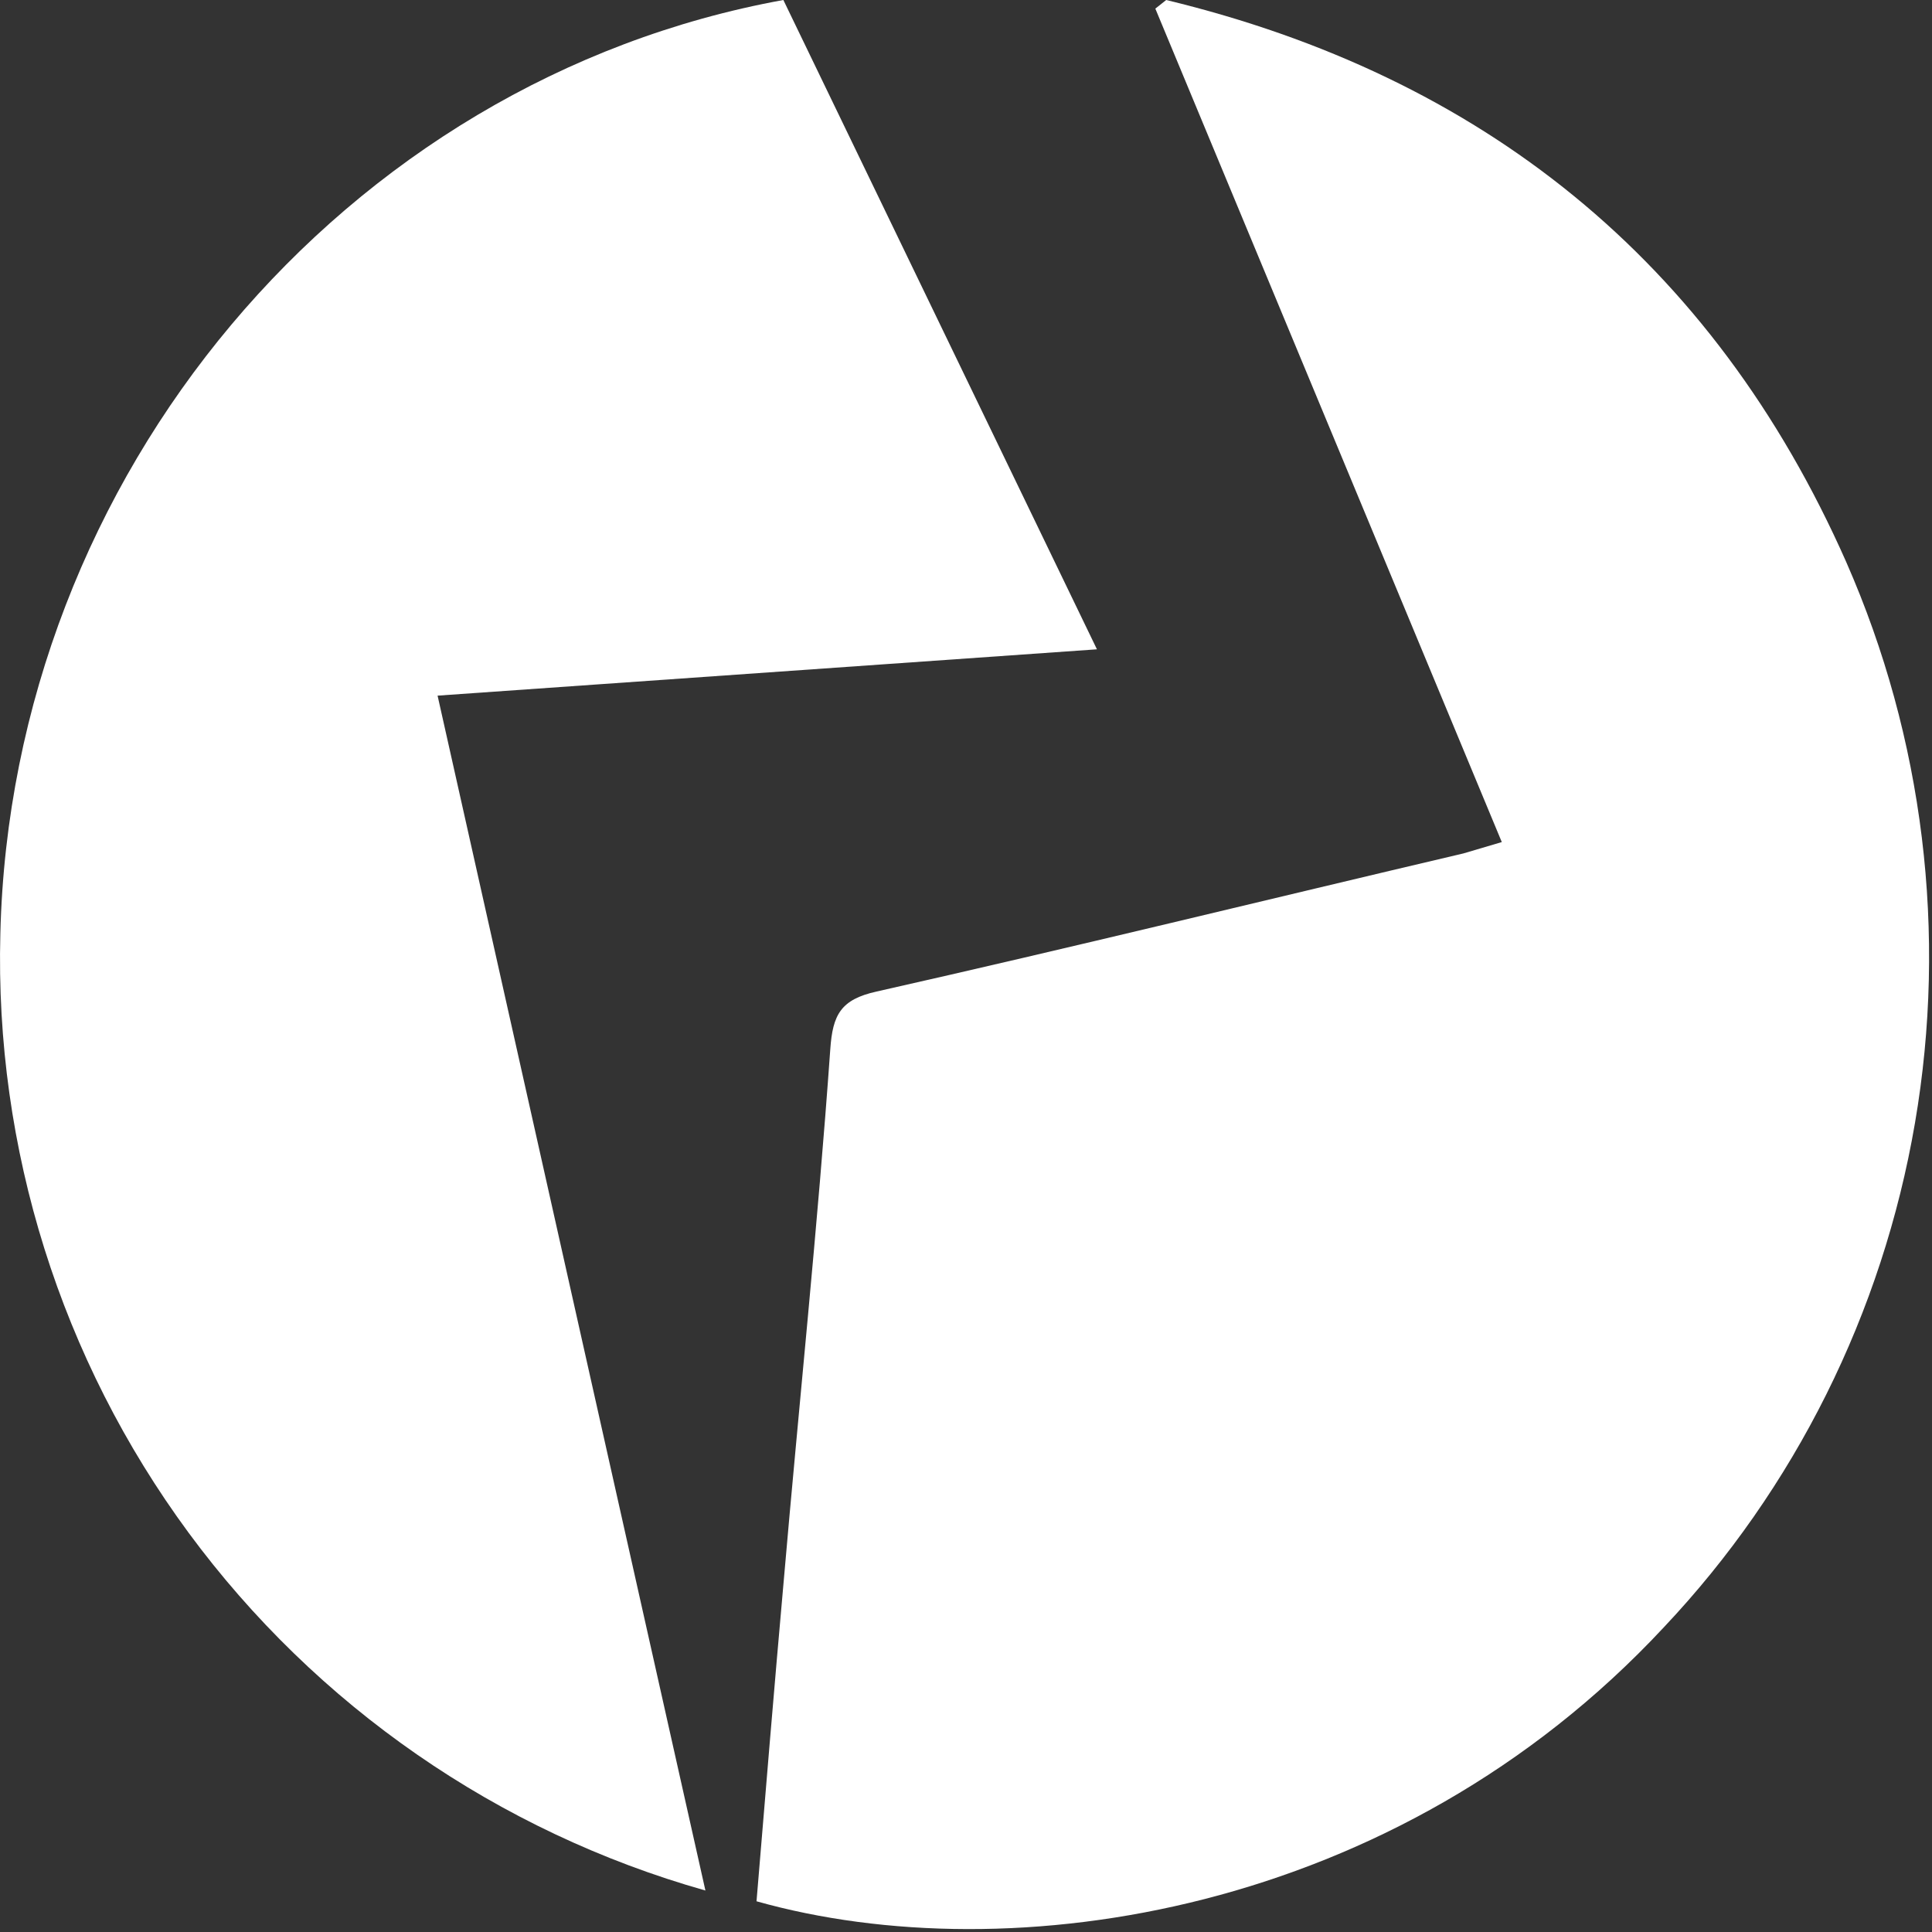
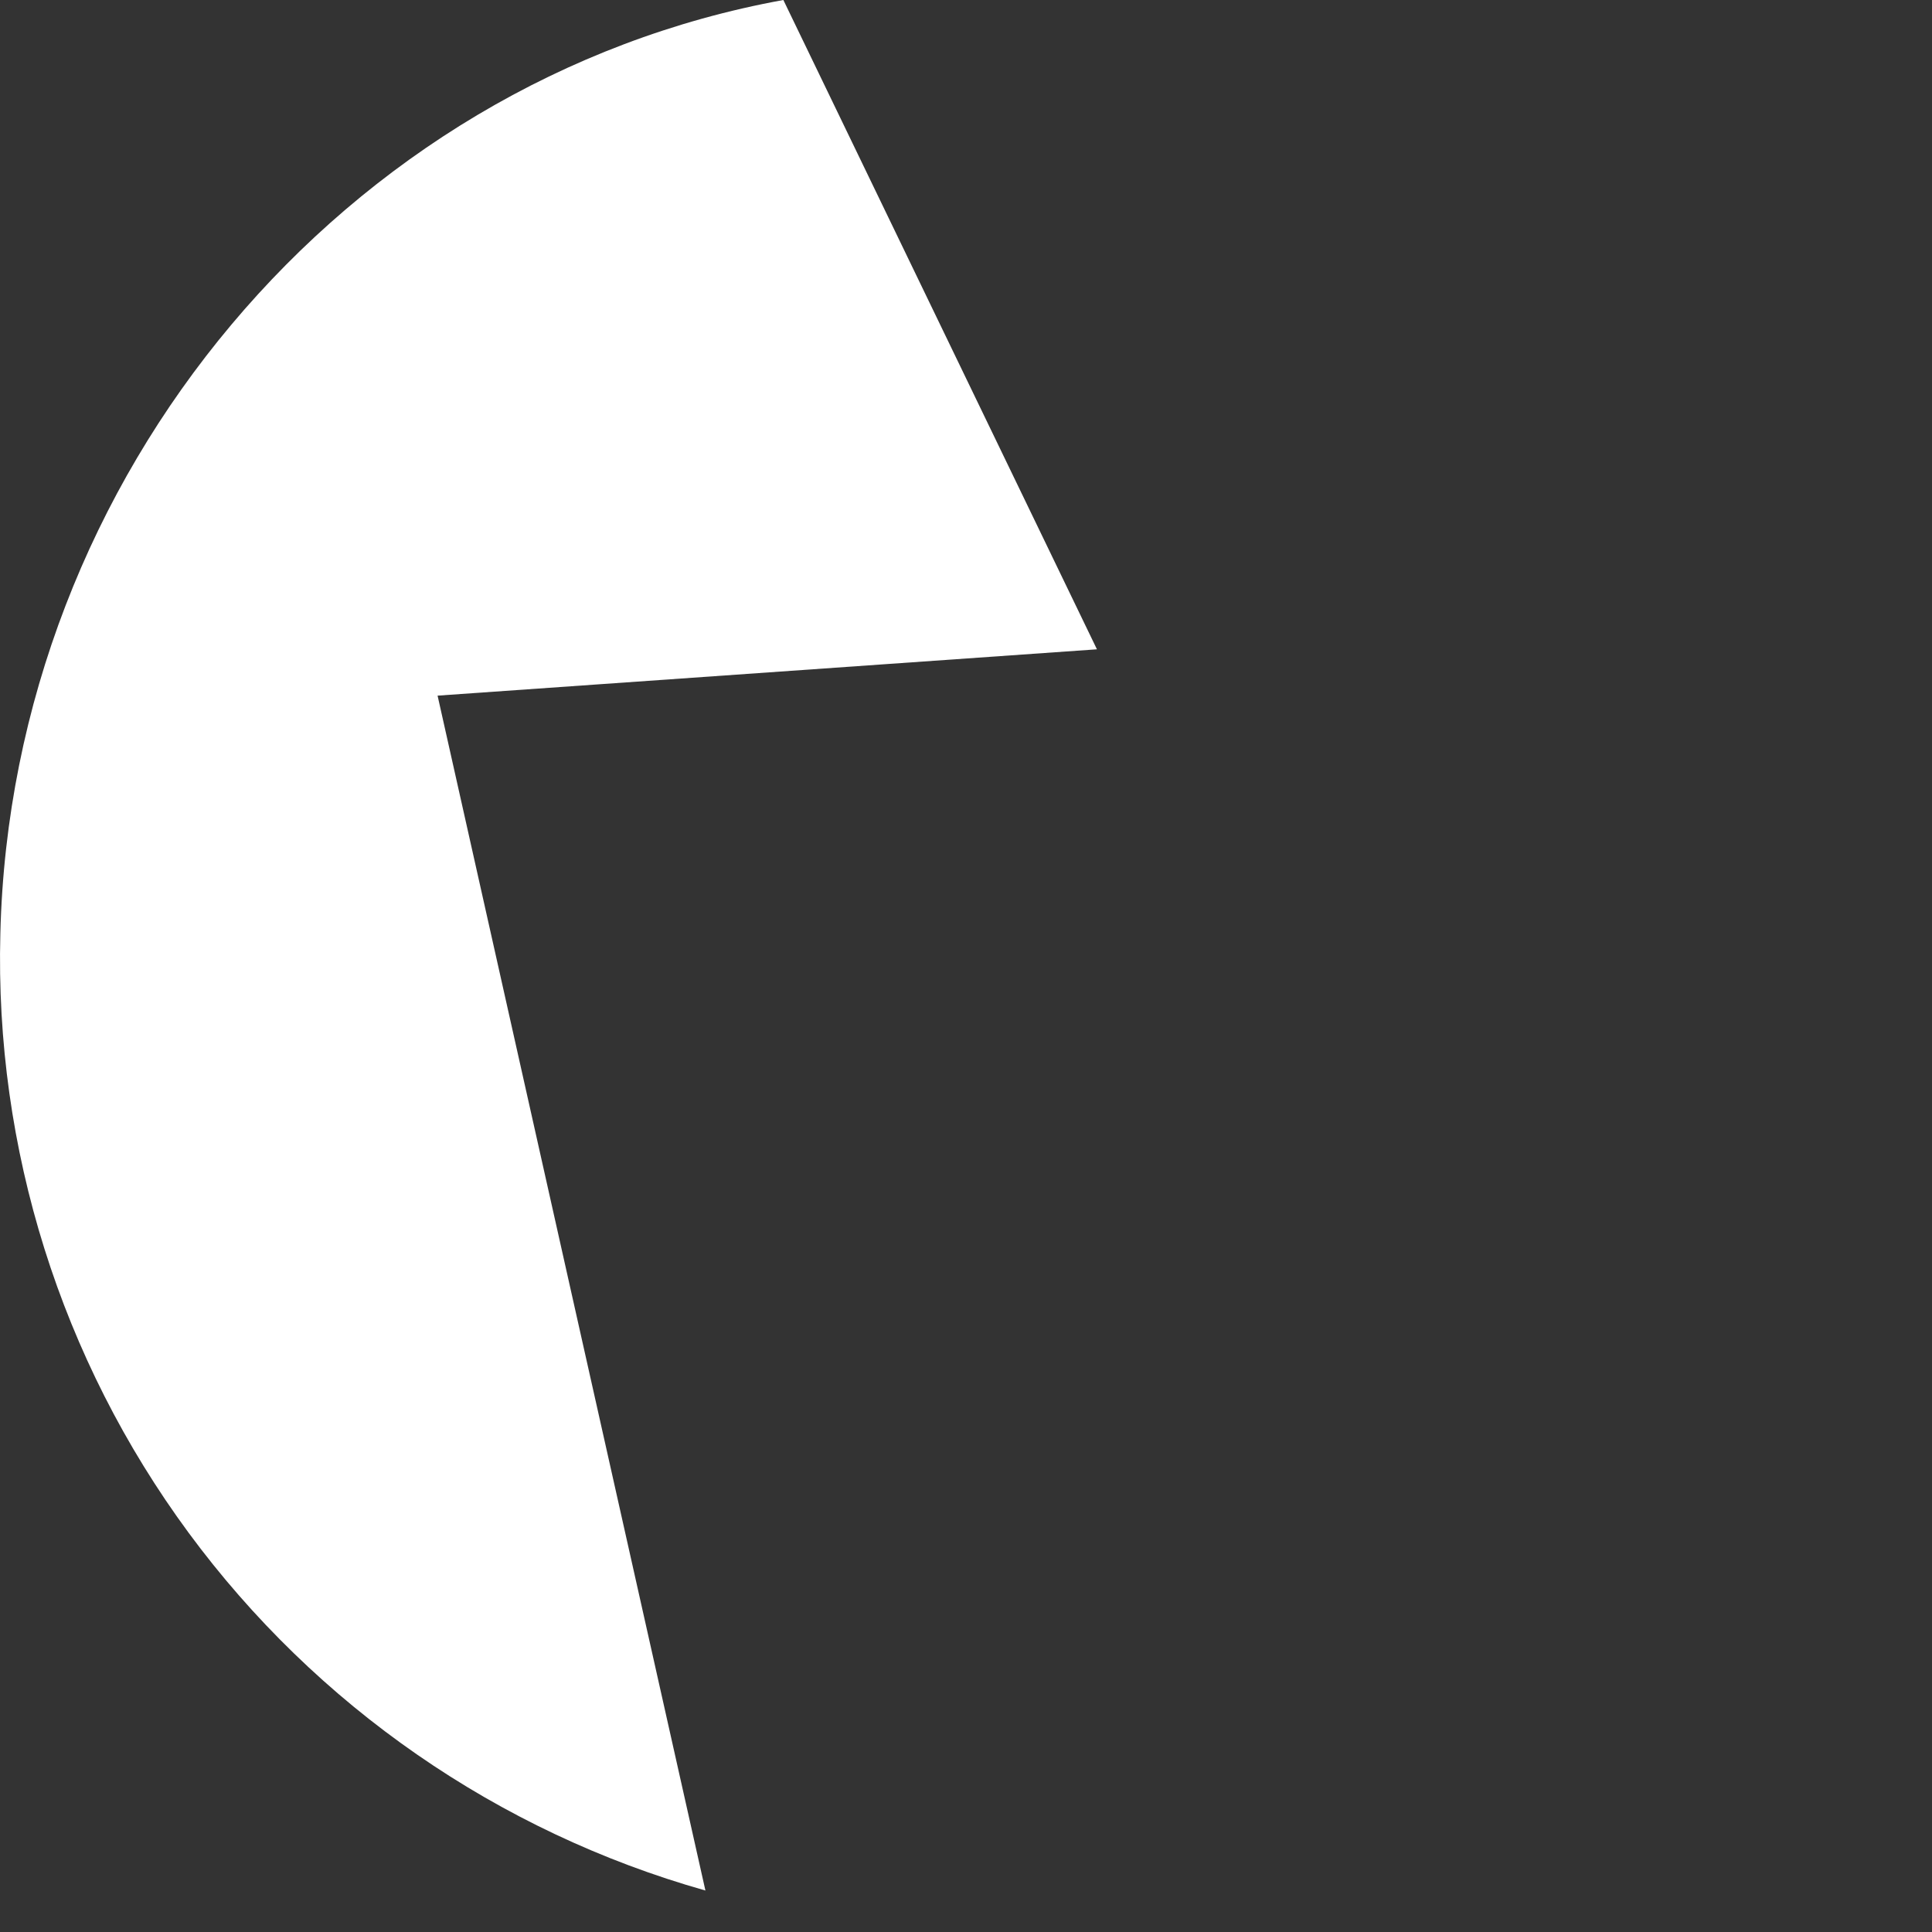
<svg xmlns="http://www.w3.org/2000/svg" width="49" height="49" viewBox="0 0 49 49" fill="none">
  <rect x="0" y="0" width="49" height="49" fill="#333333" stroke="none" />
-   <path d="M38.089 21.357L29.302 0.219L29.578 0C37.554 1.926 43.435 6.585 46.825 14.255C48.786 18.716 49.393 23.67 48.568 28.483C47.743 33.297 45.524 37.751 42.194 41.277C35.399 48.571 25.62 50.033 19.187 48.221C19.411 45.524 19.635 42.809 19.877 40.095C20.265 35.603 20.739 31.111 21.058 26.61C21.118 25.735 21.325 25.349 22.231 25.148C27.206 24.027 32.156 22.81 37.115 21.645L38.089 21.357Z" fill="white" />
  <path d="M17.891 47.948C12.632 46.46 8.019 43.266 4.781 38.871C1.543 34.475 -0.136 29.129 0.009 23.676C0.29 12.049 8.726 2.026 19.868 0L27.821 16.468L11.098 17.643C13.366 27.754 15.615 37.811 17.891 47.948Z" fill="white" />
</svg>